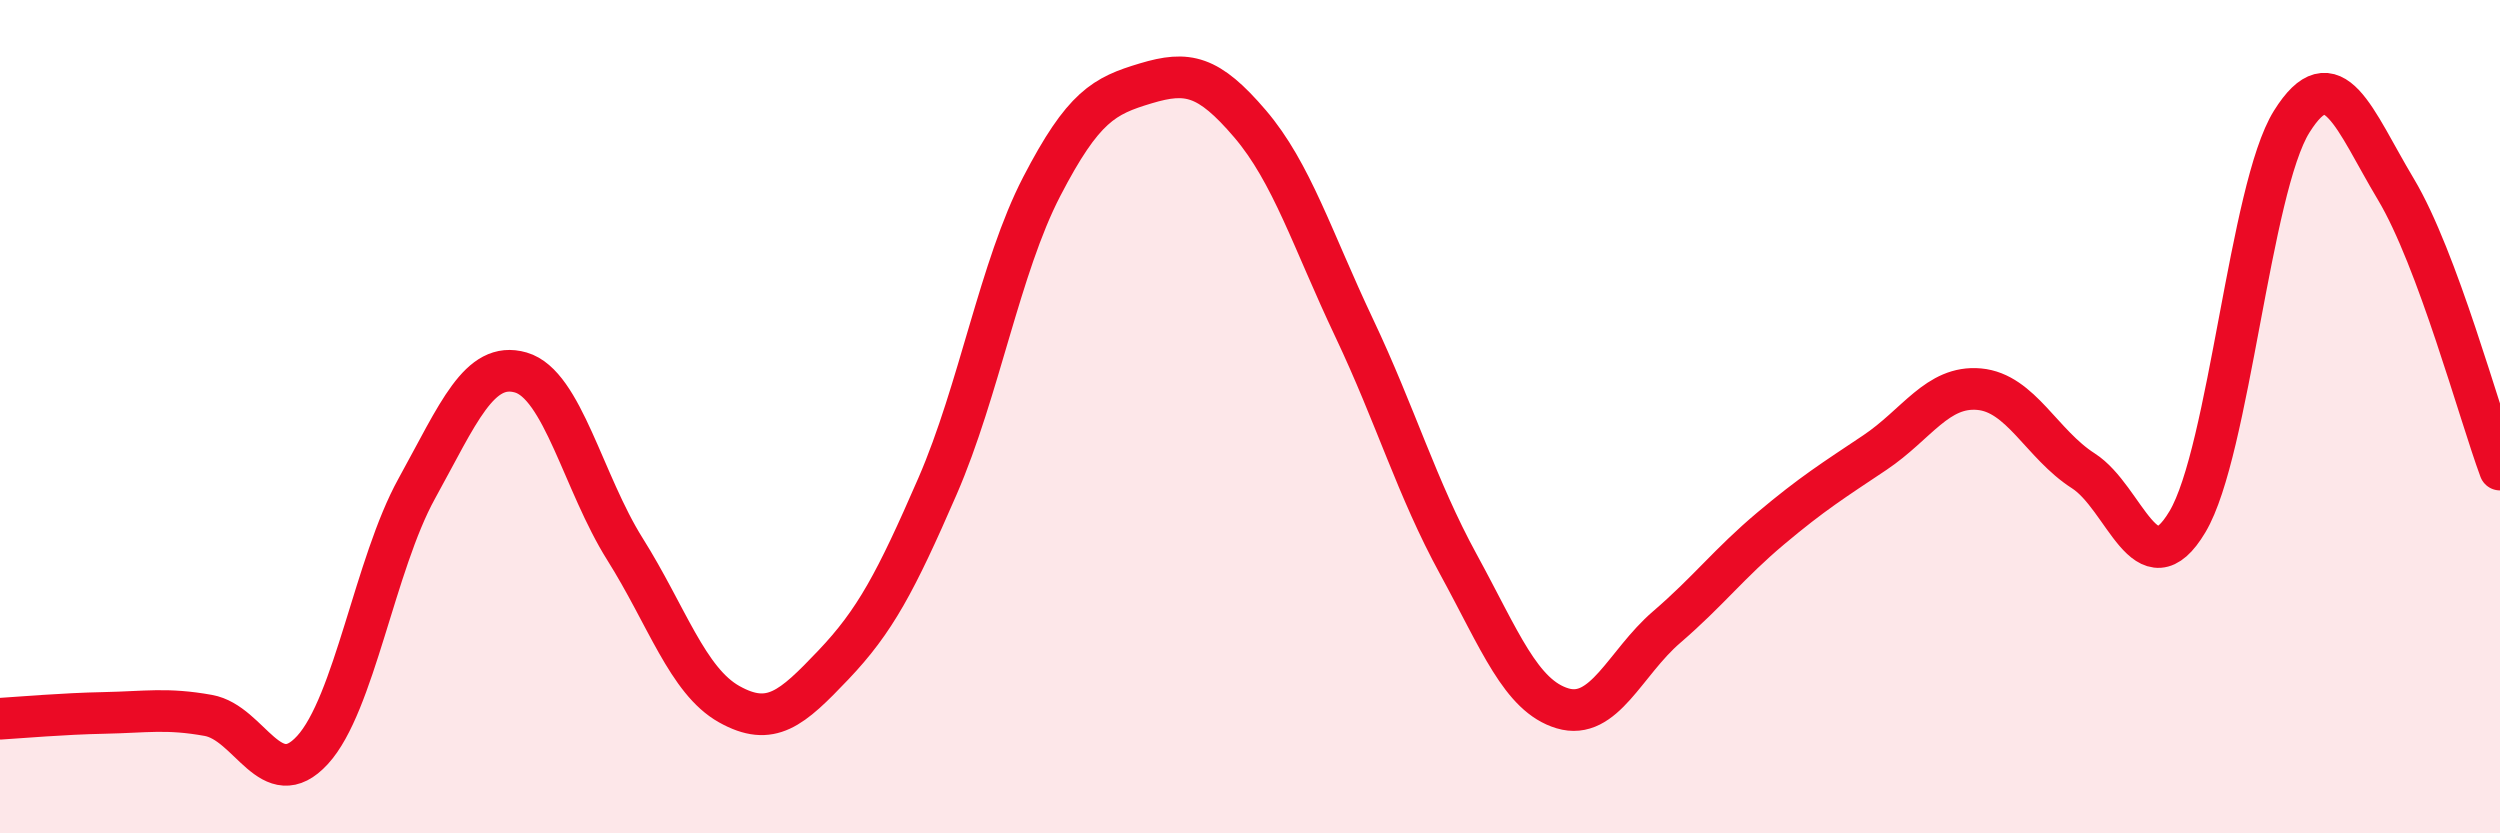
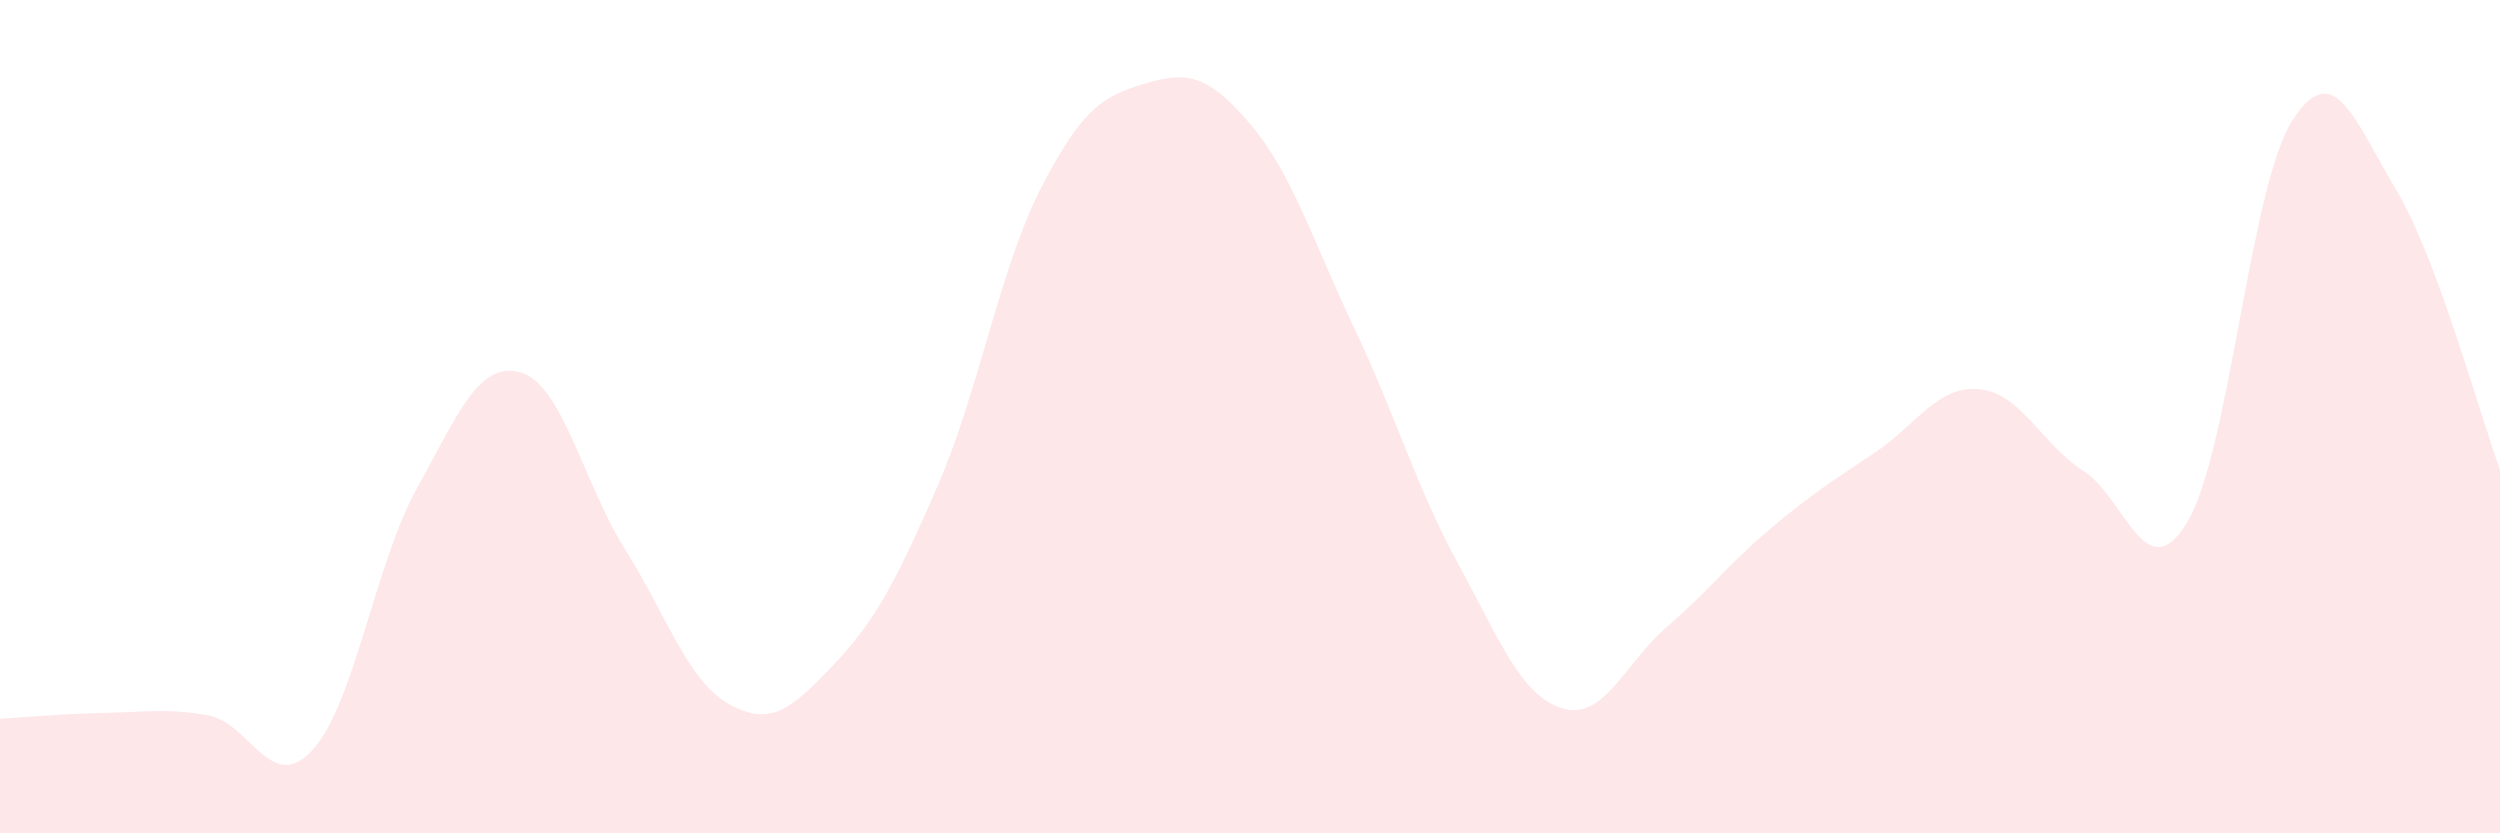
<svg xmlns="http://www.w3.org/2000/svg" width="60" height="20" viewBox="0 0 60 20">
  <path d="M 0,17.25 C 0.5,17.22 1.5,17.13 2.5,17.11 C 3.5,17.09 4,16.99 5,17.17 C 6,17.35 6.5,19.09 7.5,18 C 8.5,16.91 9,13.54 10,11.73 C 11,9.92 11.5,8.65 12.5,8.94 C 13.5,9.23 14,11.59 15,13.18 C 16,14.77 16.5,16.34 17.5,16.9 C 18.5,17.46 19,17.01 20,15.96 C 21,14.91 21.5,13.97 22.5,11.67 C 23.5,9.37 24,6.41 25,4.48 C 26,2.55 26.5,2.3 27.5,2 C 28.5,1.7 29,1.8 30,2.97 C 31,4.14 31.5,5.76 32.5,7.87 C 33.5,9.98 34,11.71 35,13.54 C 36,15.37 36.5,16.7 37.5,17 C 38.5,17.3 39,15.91 40,15.05 C 41,14.19 41.5,13.52 42.5,12.68 C 43.5,11.84 44,11.53 45,10.86 C 46,10.19 46.5,9.25 47.5,9.34 C 48.5,9.43 49,10.66 50,11.3 C 51,11.94 51.5,14.2 52.5,12.52 C 53.5,10.84 54,4.52 55,2.92 C 56,1.32 56.5,2.87 57.5,4.54 C 58.5,6.21 59.5,9.92 60,11.27L60 20L0 20Z" fill="#EB0A25" opacity="0.1" stroke-linecap="round" stroke-linejoin="round" />
-   <path d="M 0,17.25 C 0.5,17.22 1.5,17.13 2.5,17.11 C 3.5,17.09 4,16.99 5,17.17 C 6,17.35 6.5,19.09 7.5,18 C 8.5,16.91 9,13.54 10,11.73 C 11,9.92 11.5,8.65 12.5,8.94 C 13.5,9.23 14,11.59 15,13.18 C 16,14.77 16.5,16.34 17.5,16.9 C 18.5,17.46 19,17.01 20,15.96 C 21,14.91 21.5,13.97 22.5,11.67 C 23.5,9.37 24,6.41 25,4.48 C 26,2.55 26.5,2.3 27.5,2 C 28.5,1.7 29,1.8 30,2.97 C 31,4.14 31.5,5.76 32.5,7.87 C 33.5,9.98 34,11.71 35,13.54 C 36,15.37 36.5,16.7 37.5,17 C 38.5,17.3 39,15.91 40,15.05 C 41,14.19 41.5,13.52 42.5,12.68 C 43.5,11.84 44,11.53 45,10.86 C 46,10.19 46.5,9.25 47.5,9.34 C 48.5,9.43 49,10.66 50,11.3 C 51,11.94 51.5,14.2 52.5,12.52 C 53.5,10.84 54,4.52 55,2.92 C 56,1.32 56.5,2.87 57.5,4.54 C 58.5,6.21 59.5,9.92 60,11.27" stroke="#EB0A25" stroke-width="1" fill="none" stroke-linecap="round" stroke-linejoin="round" />
</svg>